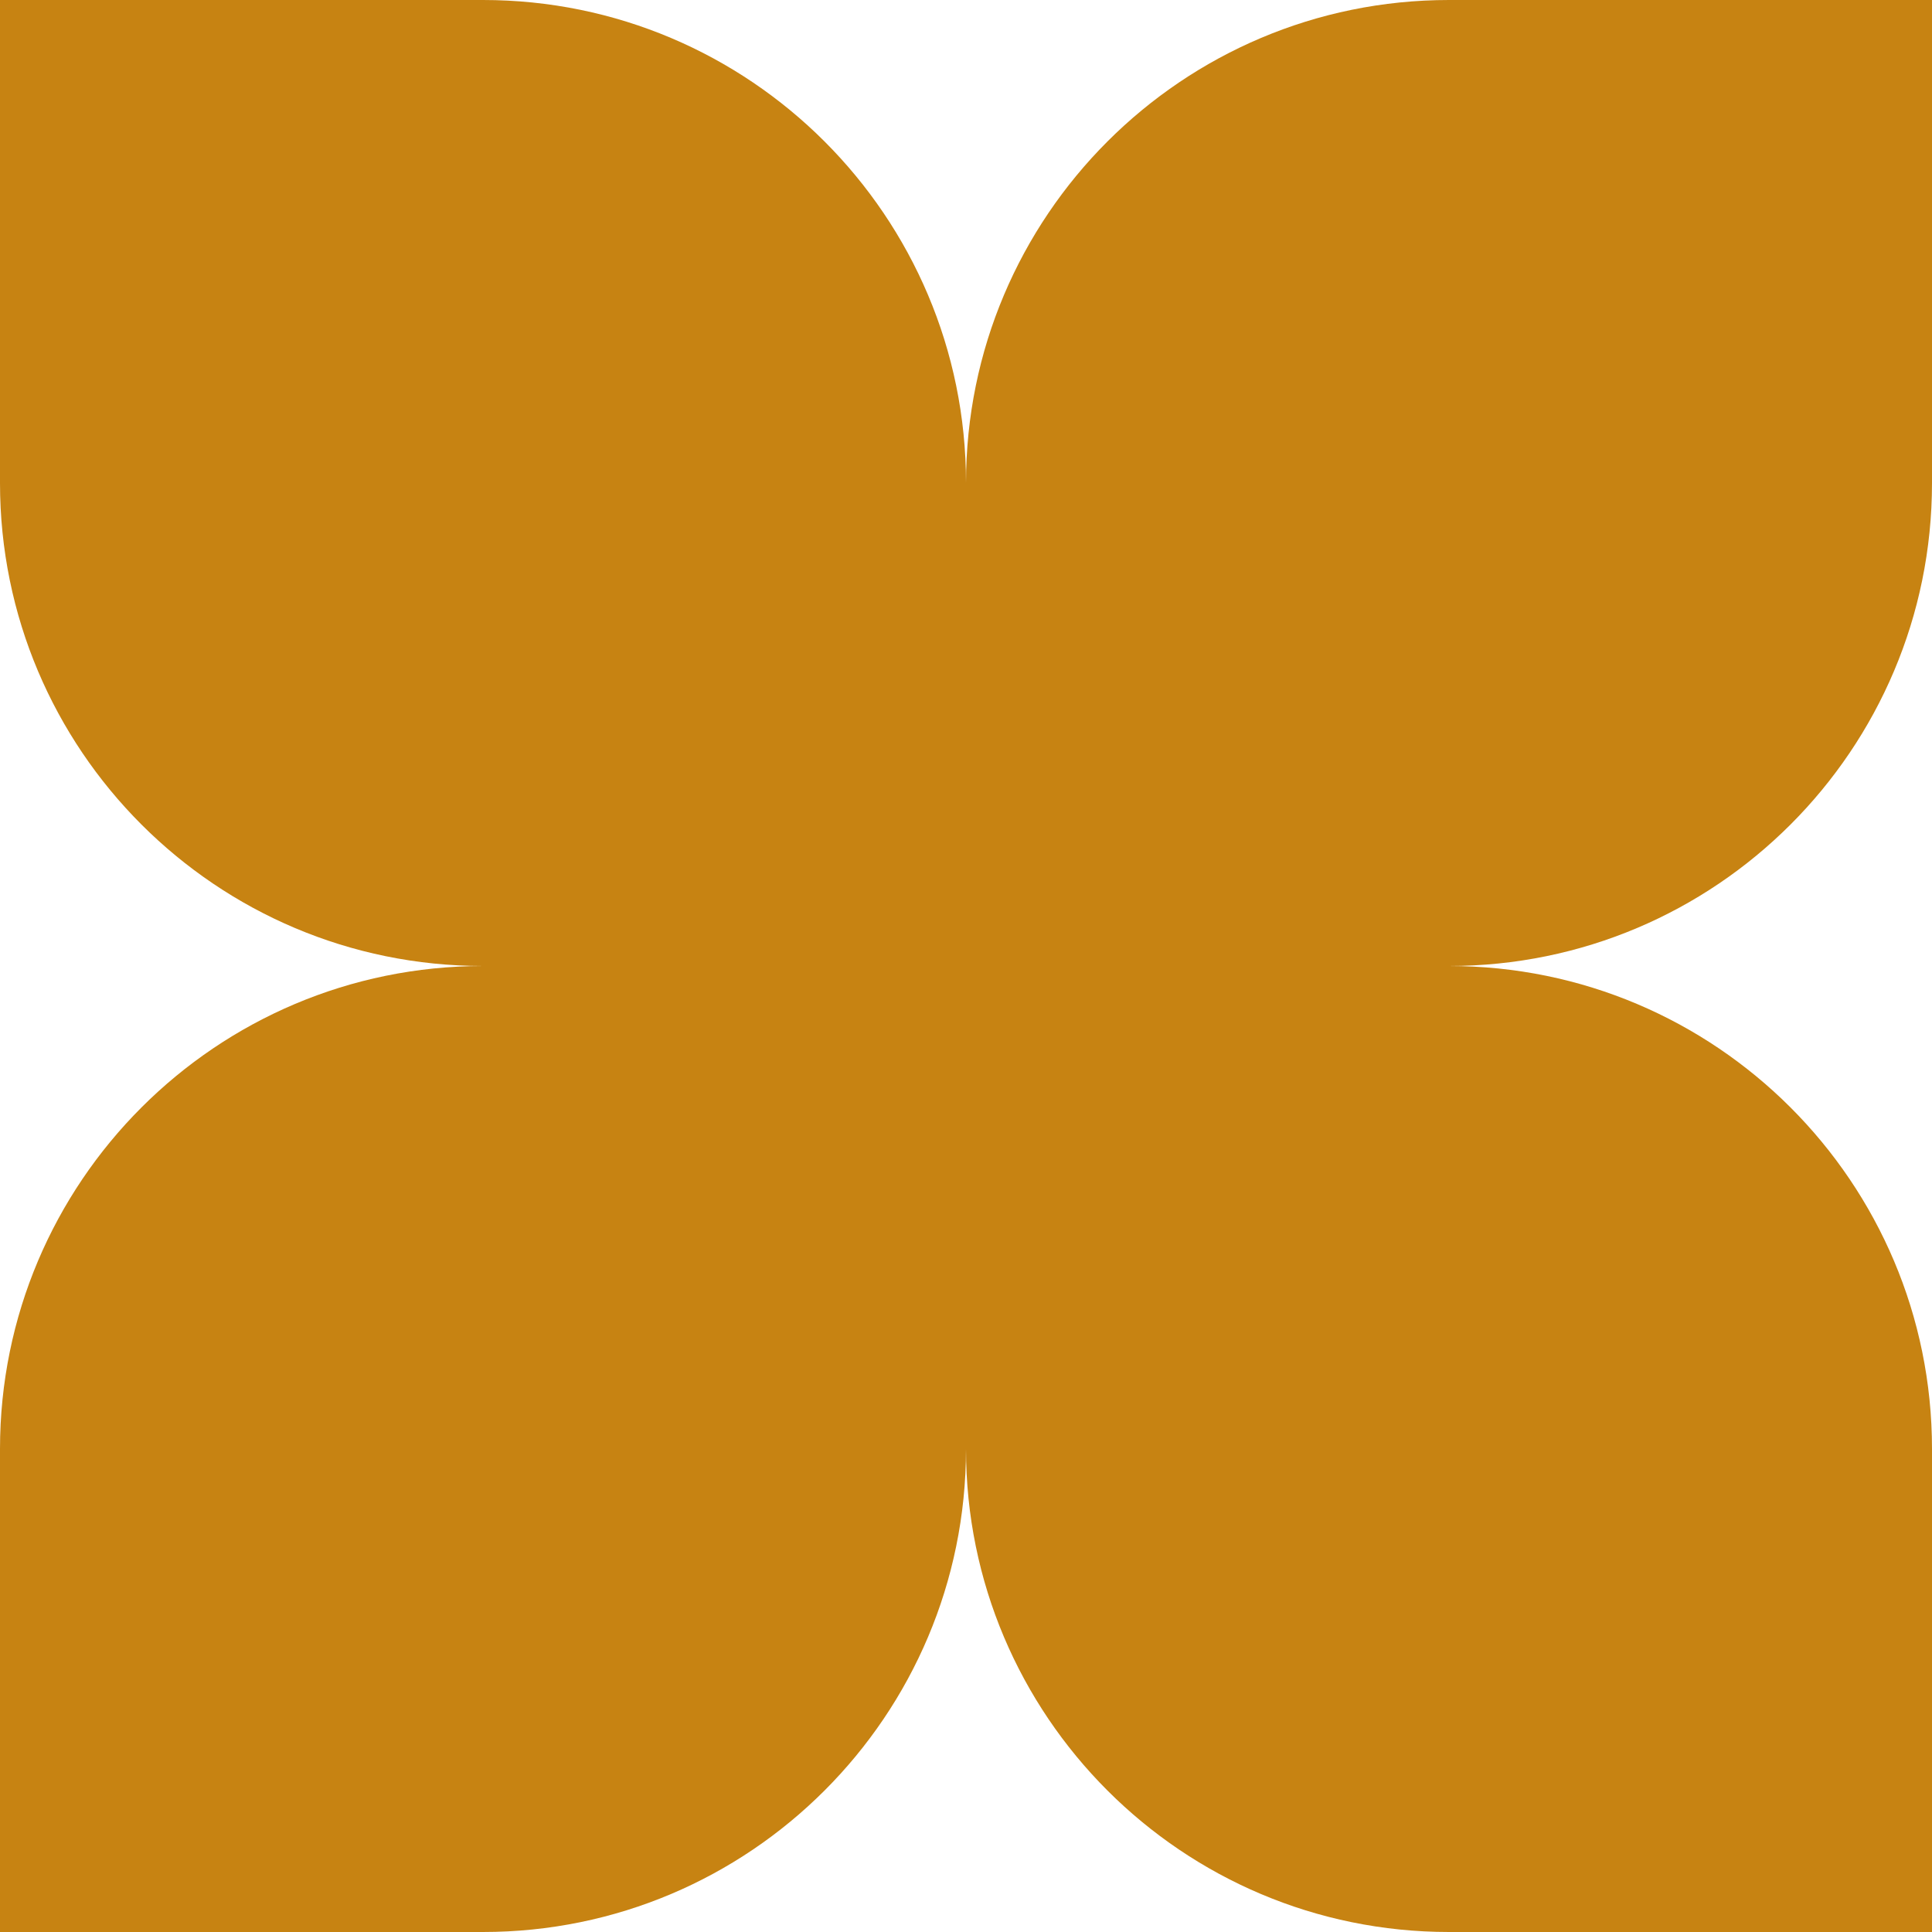
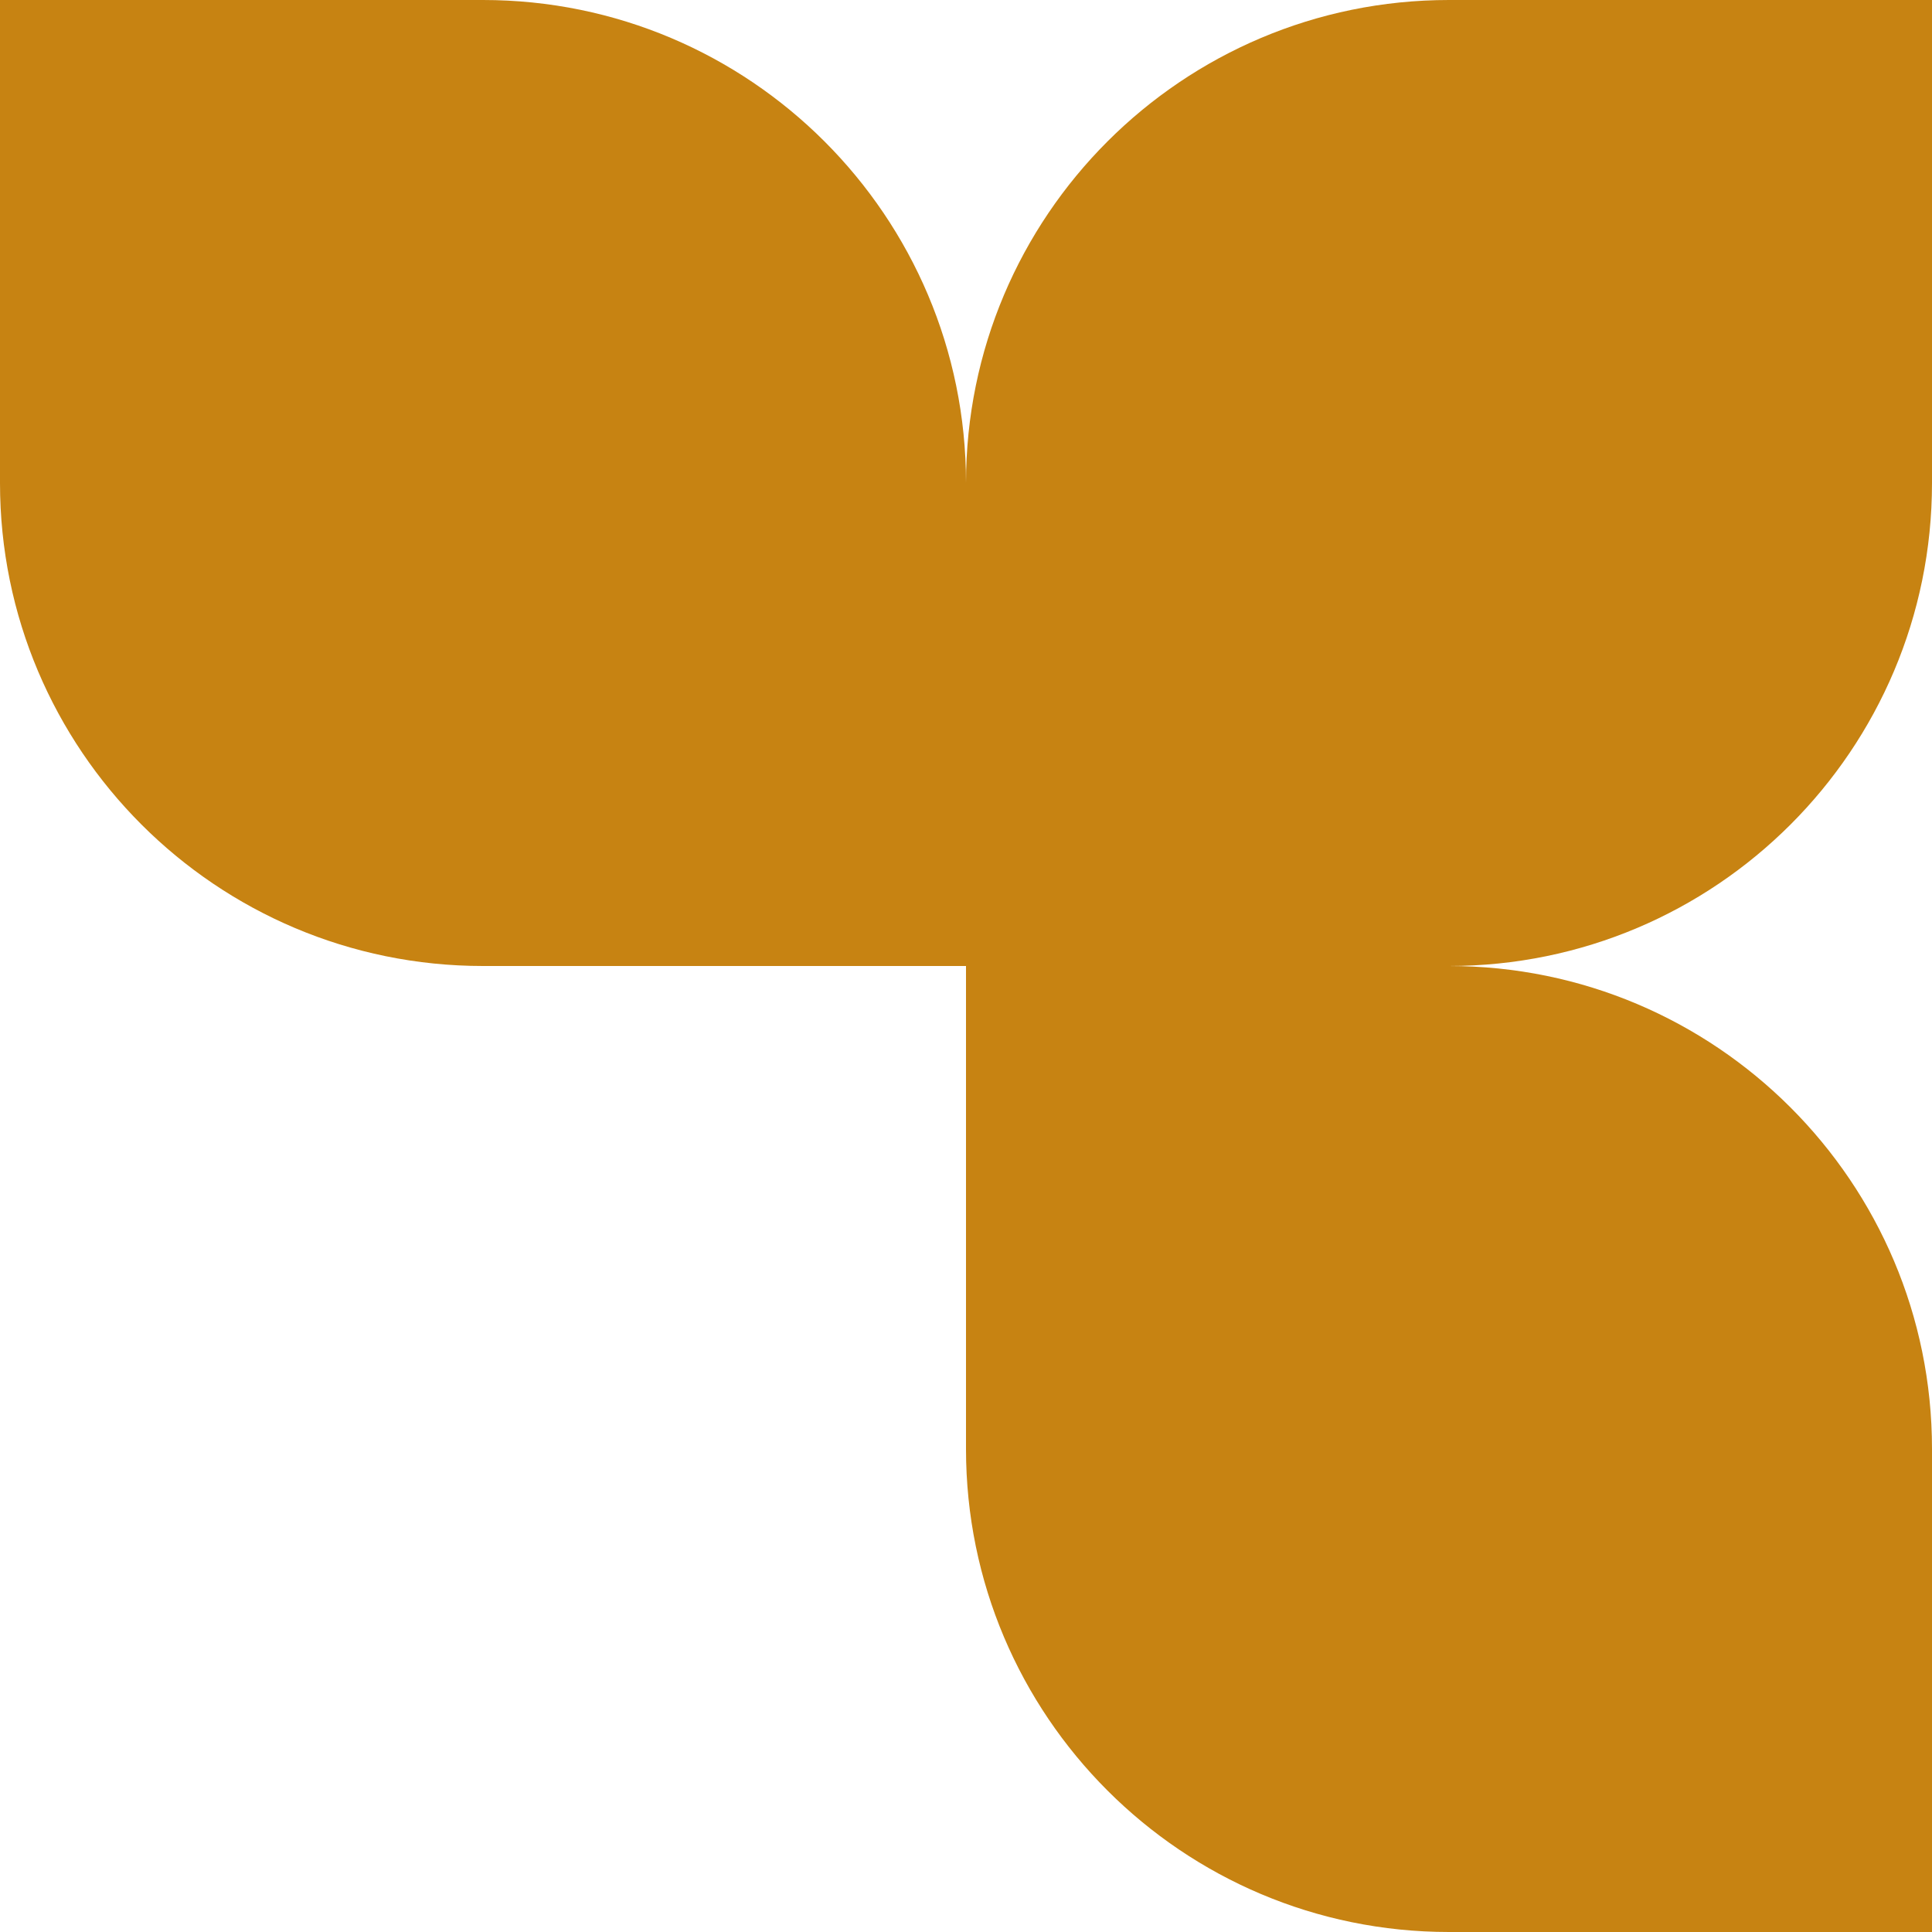
<svg xmlns="http://www.w3.org/2000/svg" width="200" height="200" viewBox="0 0 200 200" fill="none">
  <path d="M100 50C100 22.386 77.614 0 50 0H0V50C0 77.614 22.386 100 50 100H100V50Z" fill="#C78312" />
  <path d="M100 50C100 22.386 122.386 0 150 0H200V50C200 77.614 177.614 100 150 100H100V50Z" fill="#C78312" />
-   <path d="M100 150C100 177.614 77.614 200 50 200H0V150C0 122.386 22.386 100 50 100H100V150Z" fill="#C78312" />
  <path d="M100 150C100 177.614 122.386 200 150 200H200V150C200 122.386 177.614 100 150 100H100V150Z" fill="#C78312" />
</svg>